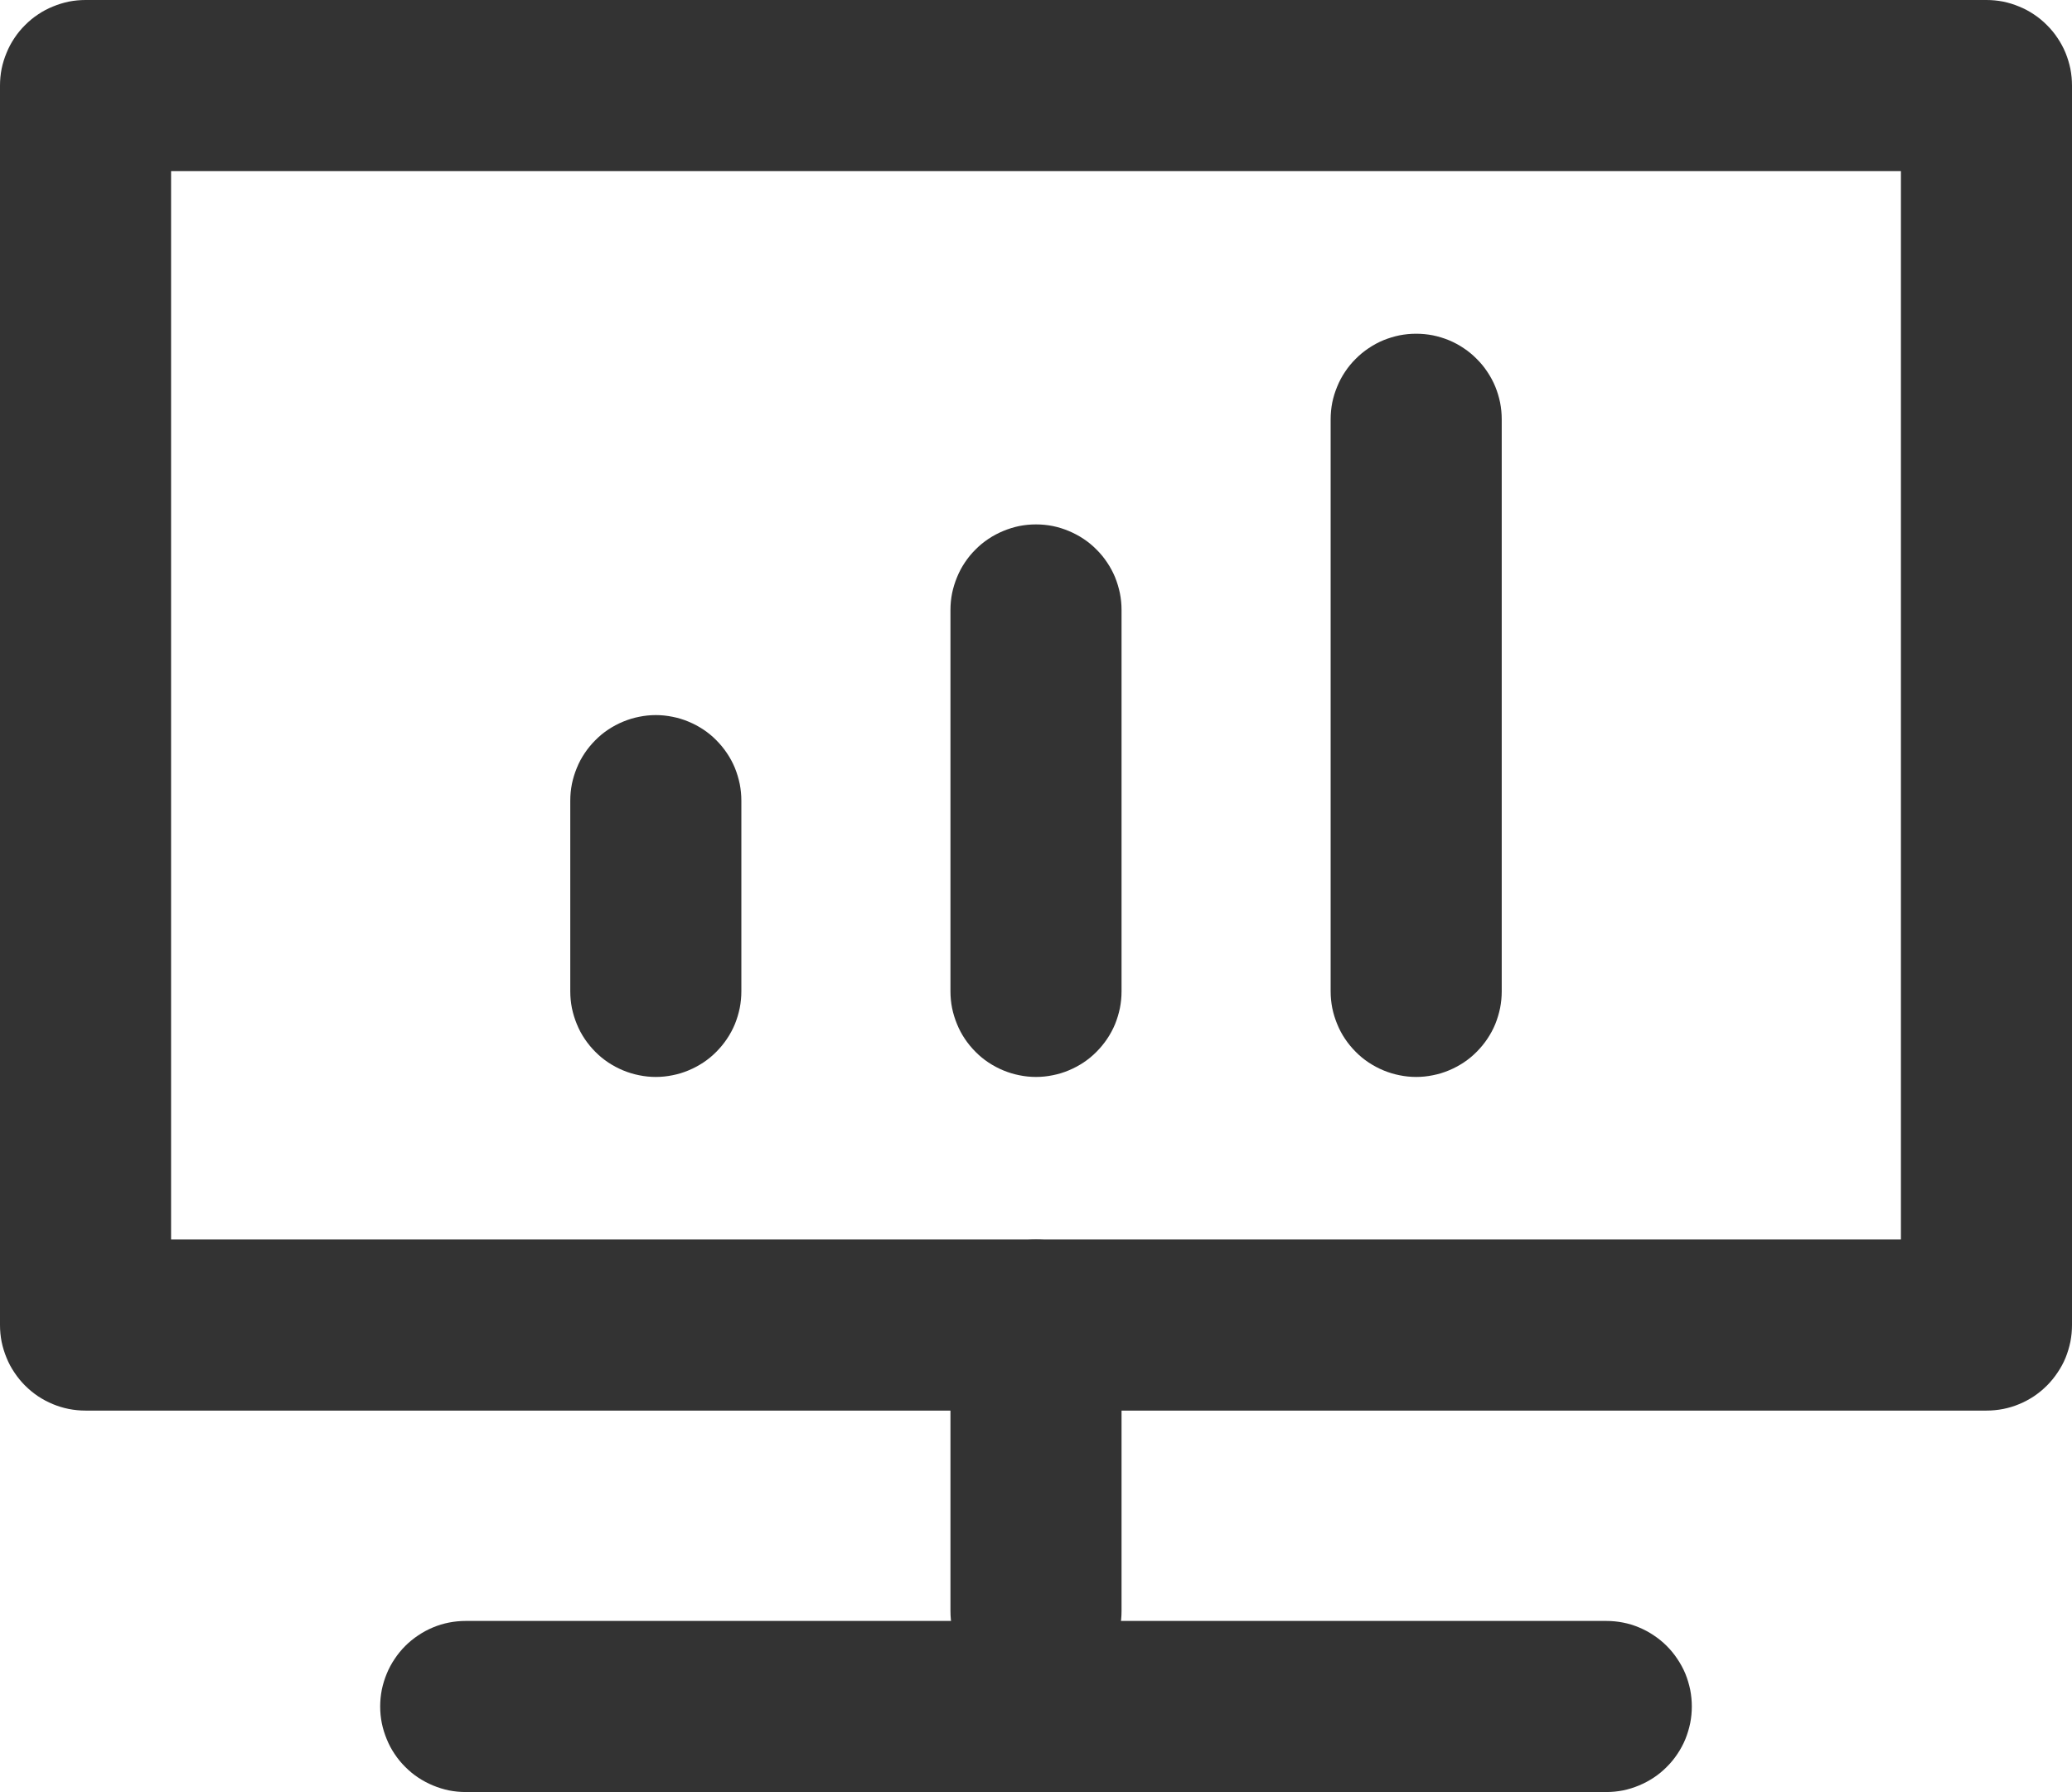
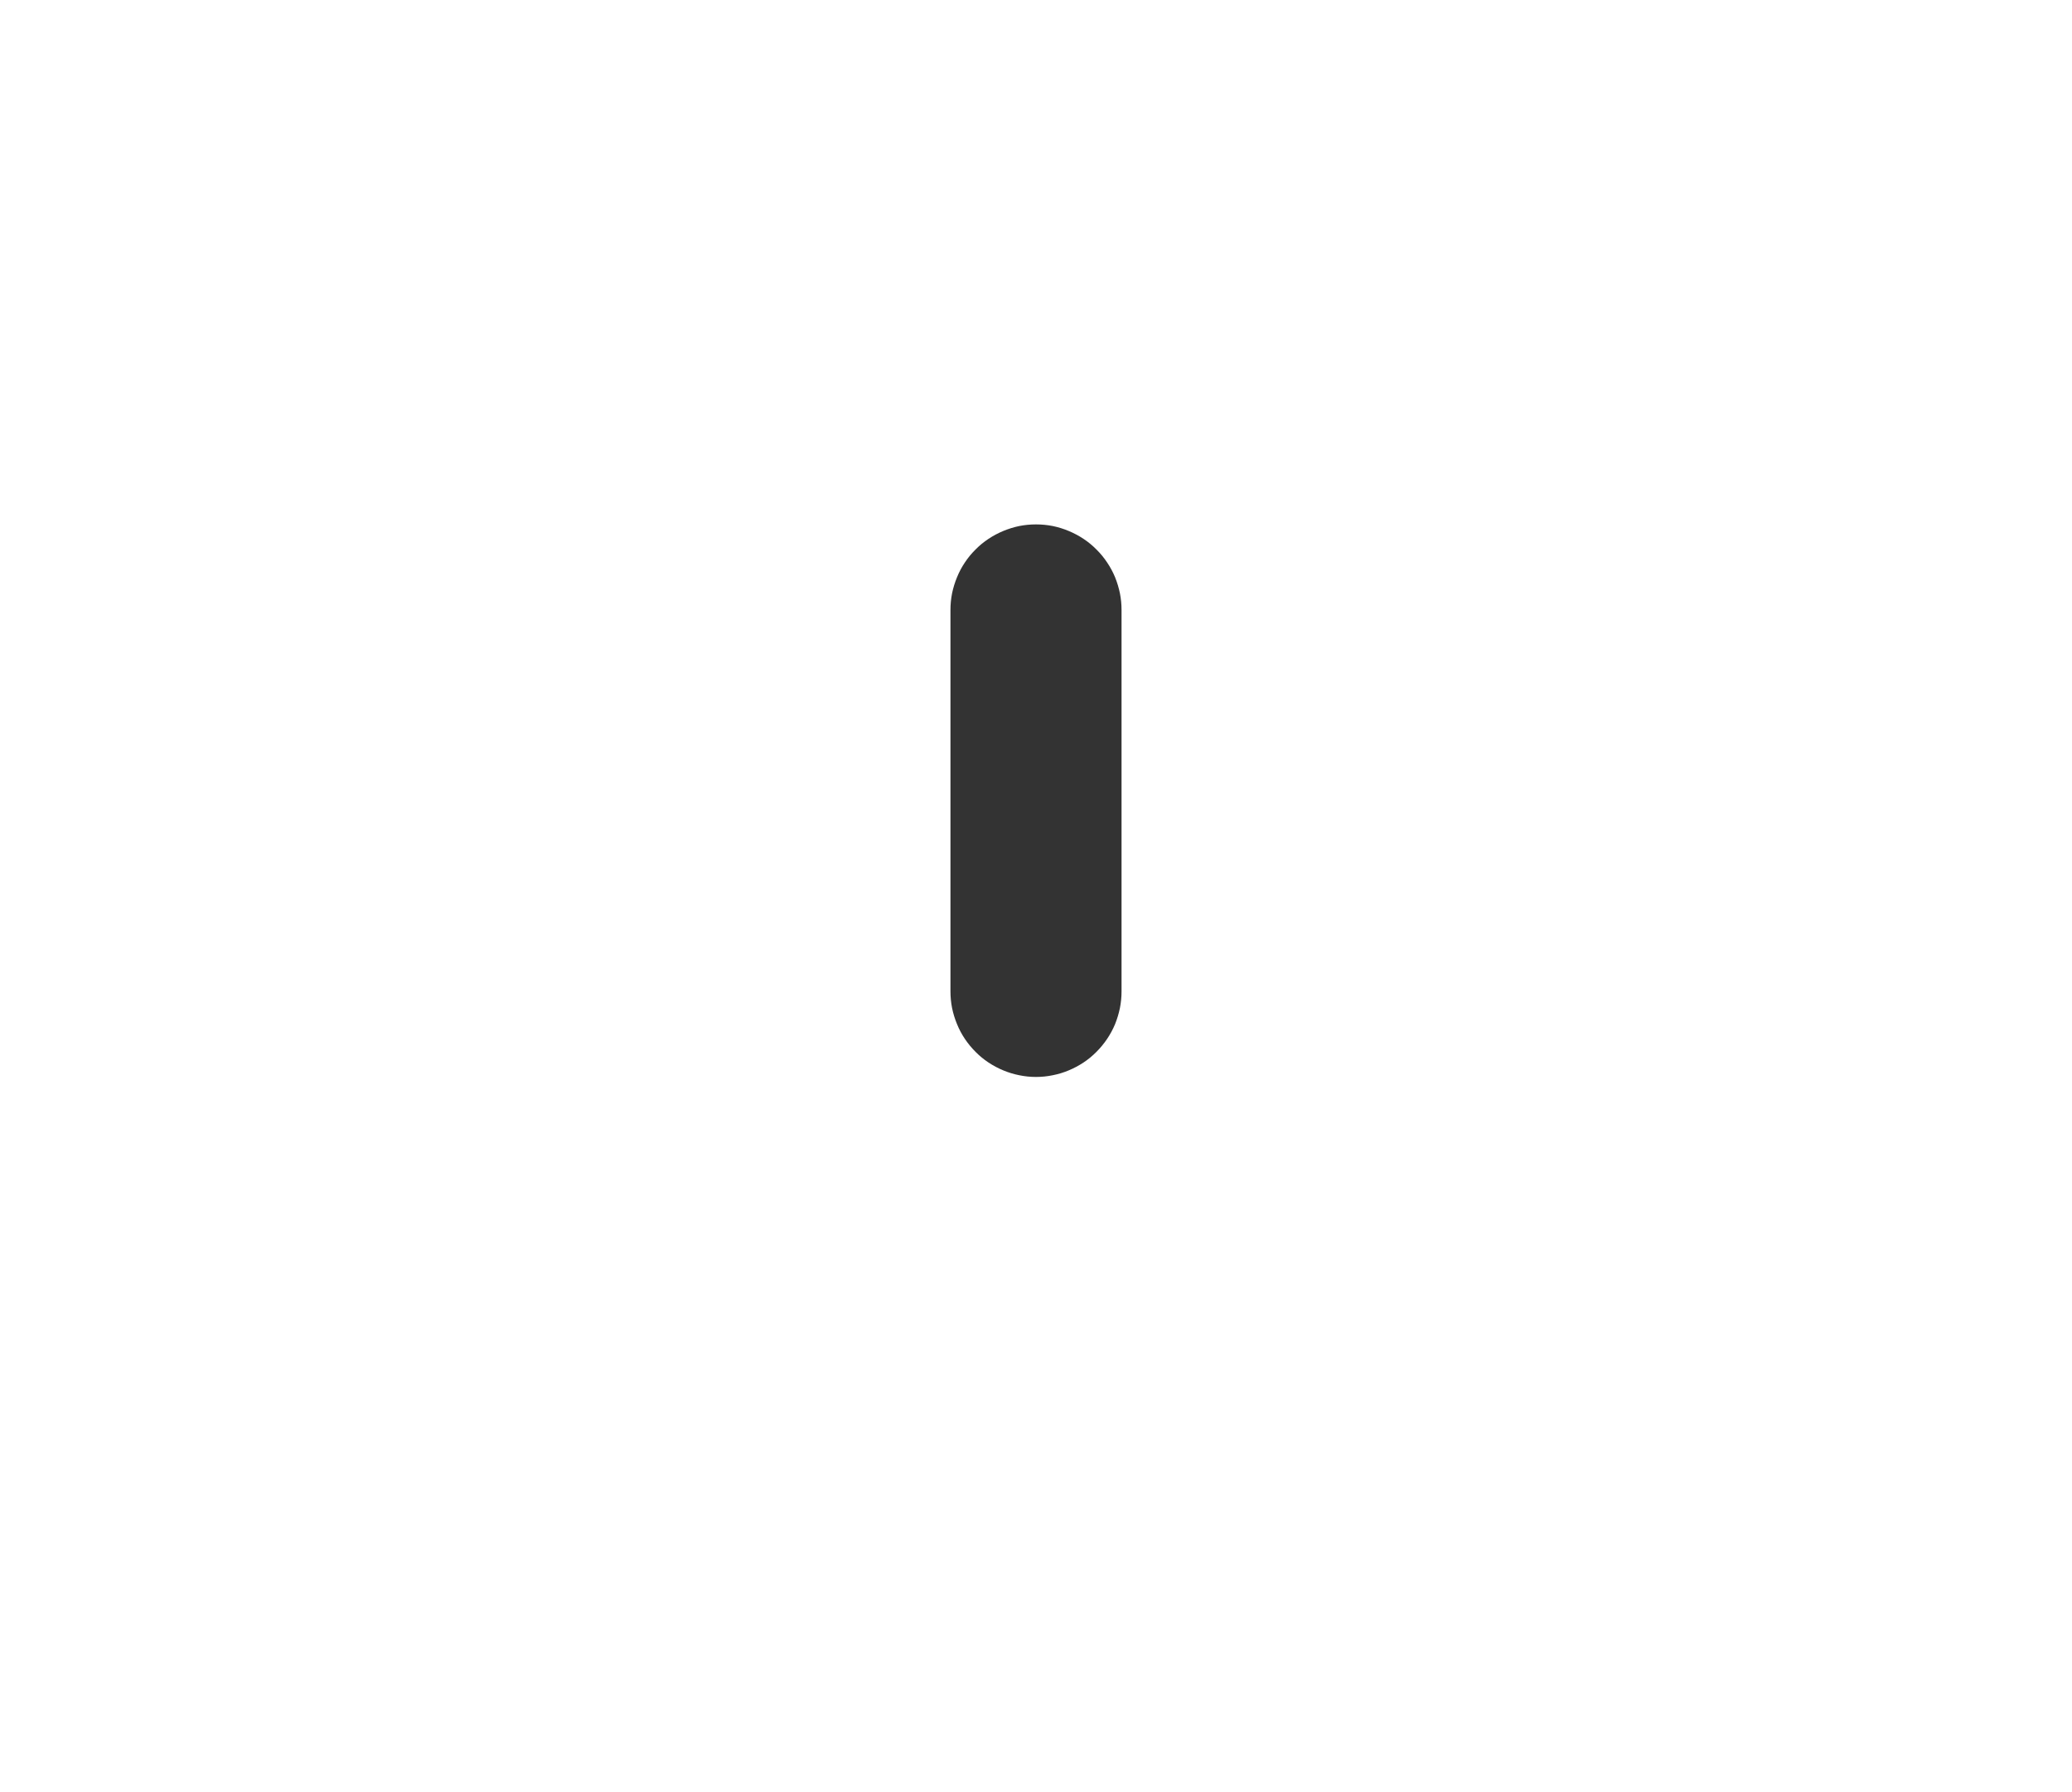
<svg xmlns="http://www.w3.org/2000/svg" fill="none" version="1.1" width="21.8" height="18.853" viewBox="0 0 21.8 18.853">
  <g>
    <g>
-       <path d="M4.9,14.84L20.9,14.84Q20.989,14.84,21.076,14.823Q21.163,14.806,21.244,14.772Q21.326,14.738,21.4,14.689Q21.474,14.639,21.536,14.577Q21.599,14.514,21.648,14.44Q21.698,14.367,21.732,14.285Q21.765,14.203,21.783,14.116Q21.8,14.029,21.8,13.94L21.8,0.9Q21.8,0.811,21.783,0.724Q21.765,0.637,21.732,0.556Q21.698,0.474,21.648,0.4Q21.599,0.326,21.536,0.264Q21.474,0.201,21.4,0.152Q21.326,0.102,21.244,0.069Q21.163,0.035,21.076,0.017Q20.989,0,20.9,0L0.9,0Q0.811,0,0.724,0.017Q0.638,0.035,0.556,0.069Q0.474,0.102,0.4,0.152Q0.326,0.201,0.264,0.264Q0.201,0.326,0.152,0.4Q0.102,0.474,0.069,0.556Q0.035,0.637,0.017,0.724Q0,0.811,0,0.9L0,13.94Q0,14.029,0.017,14.116Q0.035,14.203,0.069,14.285Q0.102,14.367,0.152,14.44Q0.201,14.514,0.264,14.577Q0.326,14.639,0.4,14.689Q0.474,14.738,0.556,14.772Q0.638,14.806,0.724,14.823Q0.811,14.84,0.9,14.84L4.9,14.84ZM20,13.04L1.8,13.04L1.8,1.8L20,1.8L20,13.04Z" fill-rule="evenodd" fill="#333333" fill-opacity="1" />
-     </g>
+       </g>
    <g>
-       <path d="M6,8.423L6,10.43Q6,10.518,6.017,10.605Q6.035,10.692,6.069,10.774Q6.102,10.856,6.152,10.93Q6.201,11.003,6.264,11.066Q6.326,11.129,6.4,11.178Q6.474,11.227,6.556,11.261Q6.638,11.295,6.724,11.312Q6.811,11.33,6.9,11.33Q6.989,11.33,7.076,11.312Q7.163,11.295,7.244,11.261Q7.326,11.227,7.4,11.178Q7.474,11.129,7.536,11.066Q7.599,11.003,7.648,10.93Q7.698,10.856,7.732,10.774Q7.765,10.692,7.783,10.605Q7.8,10.518,7.8,10.43L7.8,8.423Q7.8,8.335,7.783,8.248Q7.765,8.161,7.732,8.079Q7.698,7.997,7.648,7.923Q7.599,7.85,7.536,7.787Q7.474,7.724,7.4,7.675Q7.326,7.626,7.244,7.592Q7.163,7.558,7.076,7.541Q6.989,7.523,6.9,7.523Q6.811,7.523,6.724,7.541Q6.638,7.558,6.556,7.592Q6.474,7.626,6.4,7.675Q6.326,7.724,6.264,7.787Q6.201,7.85,6.152,7.923Q6.102,7.997,6.069,8.079Q6.035,8.161,6.017,8.248Q6,8.335,6,8.423Z" fill-rule="evenodd" fill="#333333" fill-opacity="1" />
-     </g>
+       </g>
    <g>
-       <path d="M10,13.941L10,16.95Q10,17.038,10.017,17.125Q10.035,17.212,10.069,17.294Q10.102,17.376,10.152,17.45Q10.201,17.524,10.264,17.586Q10.326,17.649,10.4,17.698Q10.474,17.747,10.556,17.781Q10.638,17.815,10.724,17.833Q10.811,17.85,10.9,17.85Q10.989,17.85,11.076,17.833Q11.163,17.815,11.244,17.781Q11.326,17.747,11.4,17.698Q11.474,17.649,11.536,17.586Q11.599,17.524,11.648,17.45Q11.698,17.376,11.732,17.294Q11.765,17.212,11.783,17.125Q11.8,17.038,11.8,16.95L11.8,13.941Q11.8,13.852,11.783,13.765Q11.765,13.678,11.732,13.596Q11.698,13.514,11.648,13.441Q11.599,13.367,11.536,13.304Q11.474,13.241,11.4,13.192Q11.326,13.143,11.244,13.109Q11.163,13.075,11.076,13.058Q10.989,13.041,10.9,13.041Q10.811,13.041,10.724,13.058Q10.638,13.075,10.556,13.109Q10.474,13.143,10.4,13.192Q10.326,13.241,10.264,13.304Q10.201,13.367,10.152,13.441Q10.102,13.514,10.069,13.596Q10.035,13.678,10.017,13.765Q10,13.852,10,13.941Z" fill-rule="evenodd" fill="#333333" fill-opacity="1" />
-     </g>
+       </g>
    <g>
      <path d="M10,6.417L10,10.43Q10,10.518,10.017,10.605Q10.035,10.692,10.069,10.774Q10.102,10.856,10.152,10.93Q10.201,11.003,10.264,11.066Q10.326,11.129,10.4,11.178Q10.474,11.227,10.556,11.261Q10.638,11.295,10.724,11.312Q10.811,11.33,10.9,11.33Q10.989,11.33,11.076,11.312Q11.163,11.295,11.244,11.261Q11.326,11.227,11.4,11.178Q11.474,11.129,11.536,11.066Q11.599,11.003,11.648,10.93Q11.698,10.856,11.732,10.774Q11.765,10.692,11.783,10.605Q11.8,10.518,11.8,10.43L11.8,6.417Q11.8,6.328,11.783,6.242Q11.765,6.155,11.732,6.073Q11.698,5.991,11.648,5.917Q11.599,5.843,11.536,5.781Q11.474,5.718,11.4,5.669Q11.326,5.62,11.244,5.586Q11.163,5.552,11.076,5.534Q10.989,5.517,10.9,5.517Q10.811,5.517,10.724,5.534Q10.638,5.552,10.556,5.586Q10.474,5.62,10.4,5.669Q10.326,5.718,10.264,5.781Q10.201,5.843,10.152,5.917Q10.102,5.991,10.069,6.073Q10.035,6.155,10.017,6.242Q10,6.328,10,6.417Z" fill-rule="evenodd" fill="#333333" fill-opacity="1" />
    </g>
    <g>
-       <path d="M14,4.411L14,10.43Q14,10.518,14.017,10.605Q14.035,10.692,14.069,10.774Q14.102,10.856,14.152,10.93Q14.201,11.003,14.264,11.066Q14.326,11.129,14.4,11.178Q14.474,11.227,14.556,11.261Q14.638,11.295,14.724,11.312Q14.811,11.33,14.9,11.33Q14.989,11.33,15.076,11.312Q15.163,11.295,15.244,11.261Q15.326,11.227,15.4,11.178Q15.474,11.129,15.536,11.066Q15.599,11.003,15.648,10.93Q15.698,10.856,15.732,10.774Q15.765,10.692,15.783,10.605Q15.8,10.518,15.8,10.43L15.8,4.411Q15.8,4.322,15.783,4.235Q15.765,4.148,15.732,4.067Q15.698,3.985,15.648,3.911Q15.599,3.837,15.536,3.775Q15.474,3.712,15.4,3.663Q15.326,3.613,15.244,3.579Q15.163,3.546,15.076,3.528Q14.989,3.511,14.9,3.511Q14.811,3.511,14.724,3.528Q14.638,3.546,14.556,3.579Q14.474,3.613,14.4,3.663Q14.326,3.712,14.264,3.775Q14.201,3.837,14.152,3.911Q14.102,3.985,14.069,4.067Q14.035,4.148,14.017,4.235Q14,4.322,14,4.411Z" fill-rule="evenodd" fill="#333333" fill-opacity="1" />
-     </g>
+       </g>
    <g>
-       <path d="M4.9,18.853L16.9,18.853Q16.989,18.853,17.076,18.836Q17.163,18.818,17.244,18.784Q17.326,18.75,17.4,18.701Q17.474,18.652,17.536,18.589Q17.599,18.527,17.648,18.453Q17.698,18.379,17.732,18.297Q17.765,18.215,17.783,18.128Q17.8,18.042,17.8,17.953Q17.8,17.864,17.783,17.777Q17.765,17.69,17.732,17.608Q17.698,17.527,17.648,17.453Q17.599,17.379,17.536,17.316Q17.474,17.254,17.4,17.205Q17.326,17.155,17.244,17.121Q17.163,17.087,17.076,17.07Q16.989,17.053,16.9,17.053L4.9,17.053Q4.811,17.053,4.724,17.07Q4.638,17.087,4.556,17.121Q4.474,17.155,4.4,17.205Q4.326,17.254,4.264,17.316Q4.201,17.379,4.152,17.453Q4.102,17.527,4.069,17.608Q4.035,17.69,4.017,17.777Q4,17.864,4,17.953Q4,18.042,4.017,18.128Q4.035,18.215,4.069,18.297Q4.102,18.379,4.152,18.453Q4.201,18.527,4.264,18.589Q4.326,18.652,4.4,18.701Q4.474,18.75,4.556,18.784Q4.638,18.818,4.724,18.836Q4.811,18.853,4.9,18.853Z" fill-rule="evenodd" fill="#333333" fill-opacity="1" />
-     </g>
+       </g>
  </g>
</svg>